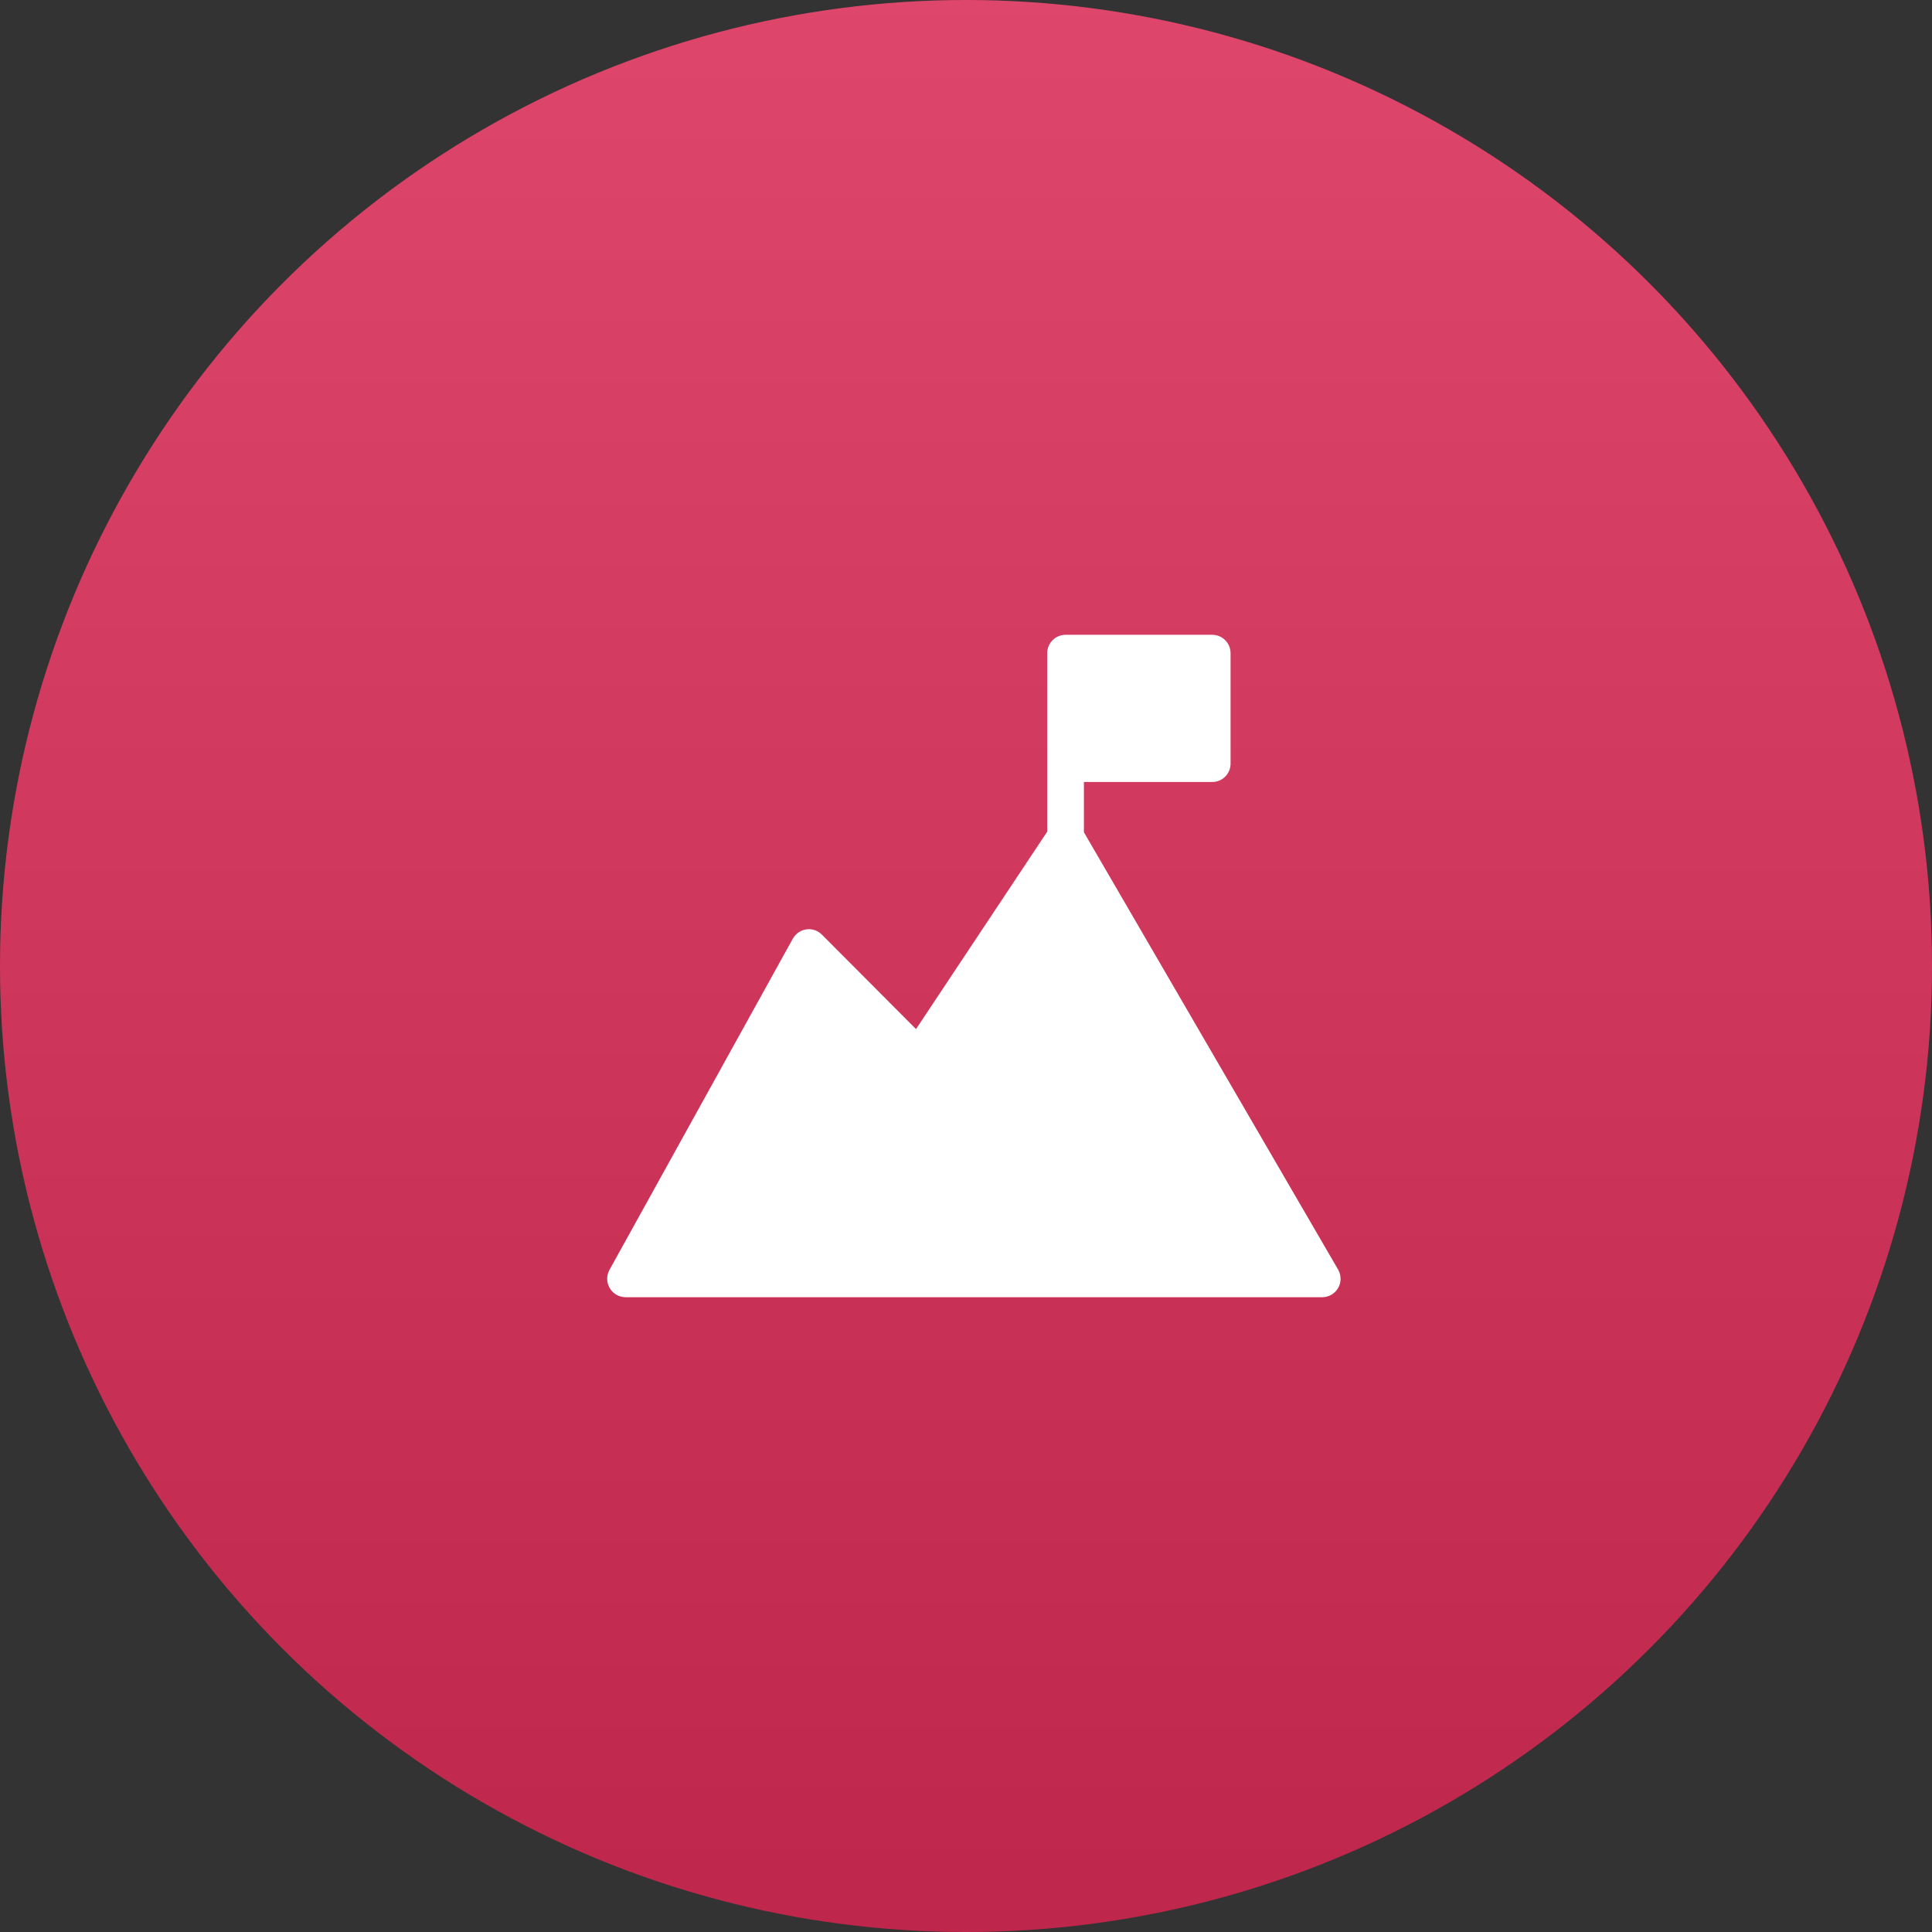
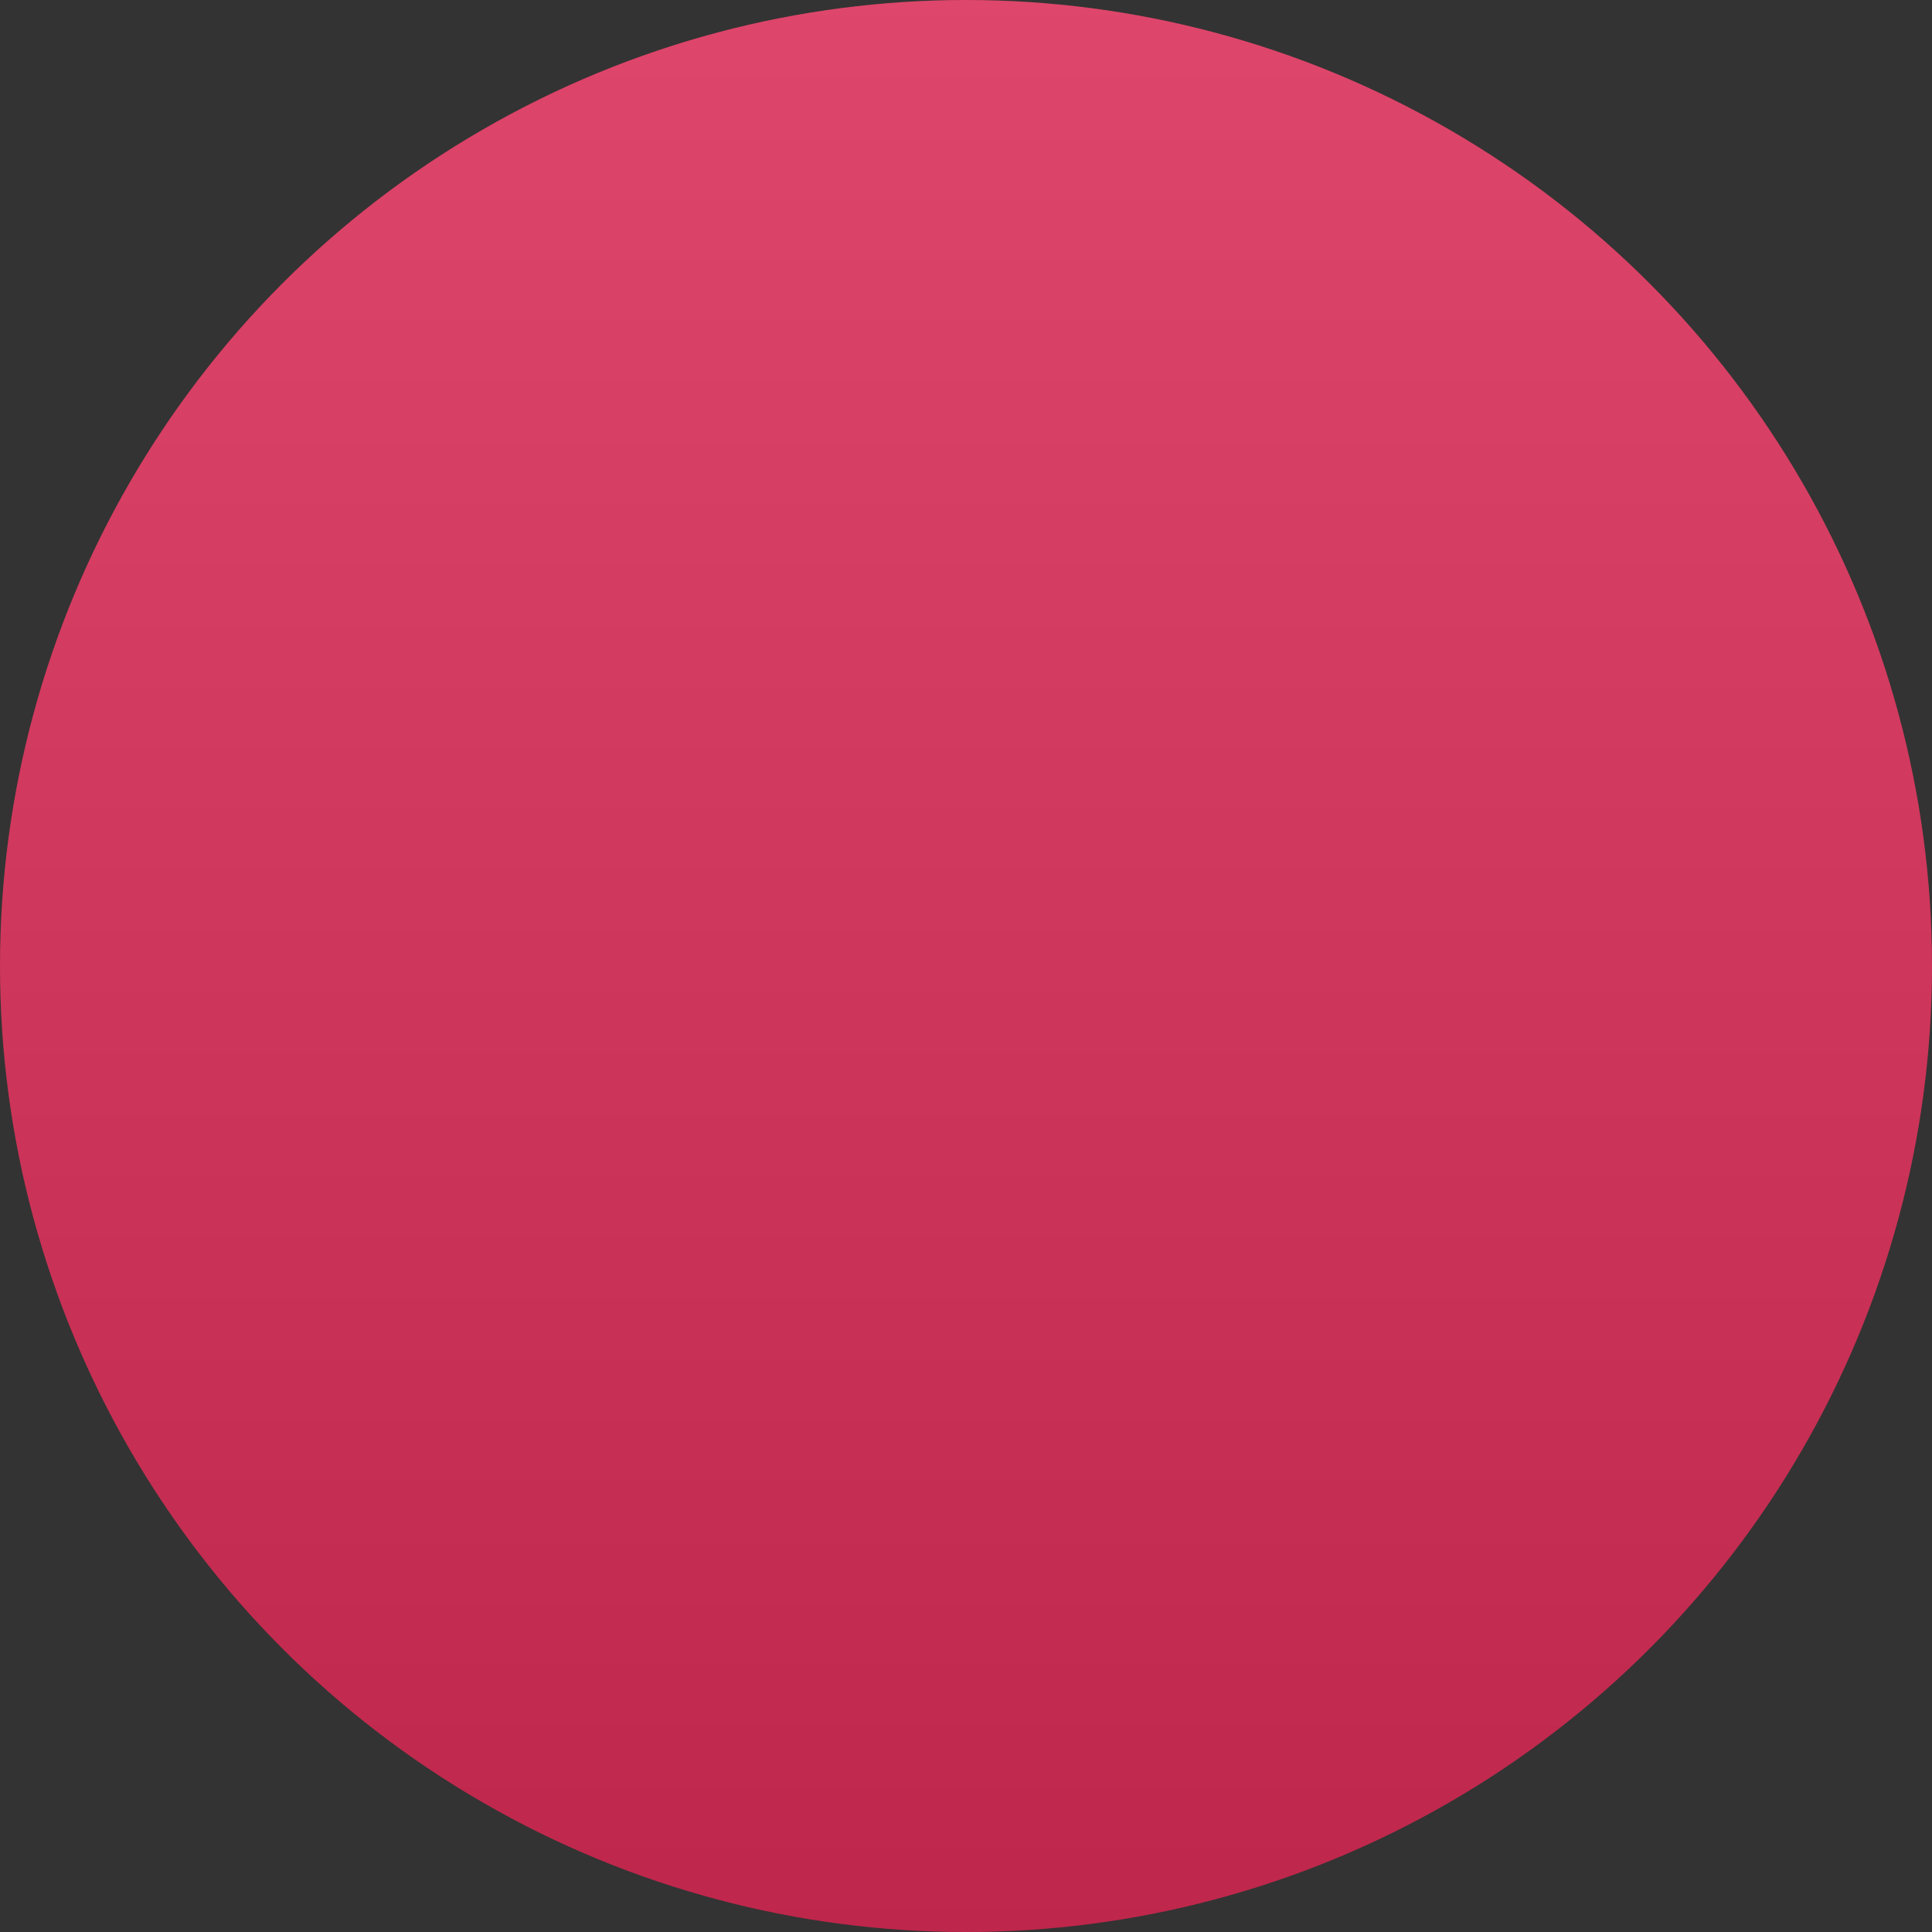
<svg xmlns="http://www.w3.org/2000/svg" xmlns:xlink="http://www.w3.org/1999/xlink" width="70px" height="70px" viewBox="0 0 70 70" version="1.1">
  <rect x="0" y="0" width="70" height="70" fill="#333333" stroke="none" />
  <title>ICON Copy 2</title>
  <defs>
    <linearGradient x1="50%" y1="0%" x2="50%" y2="100%" id="linearGradient-1">
      <stop stop-color="#FFFFFF" stop-opacity="0.5" offset="0%" />
      <stop stop-color="#000000" stop-opacity="0.5" offset="100%" />
    </linearGradient>
    <circle id="path-2" cx="35" cy="35" r="35" />
  </defs>
  <g id="Pages" stroke="none" stroke-width="1" fill="none" fill-rule="evenodd">
    <g id="ICON-Copy-2">
      <g id="Oval">
        <use fill="#DA2B56" xlink:href="#path-2" />
        <use fill-opacity="0.25" fill="url(#linearGradient-1)" xlink:href="#path-2" />
      </g>
      <g id="Group-9" transform="translate(22, 23)" fill="#FFFFFF" fill-rule="nonzero">
-         <path d="M26.481,22.997 L17.272,7.154 L17.272,5.333 L21.922,5.333 C22.288,5.334 22.586,5.035 22.586,4.667 C22.586,4.667 22.586,4.667 22.586,4.667 L22.586,0.667 C22.586,0.299 22.289,-1.34653809e-07 21.922,-1.34653809e-07 C21.922,-1.34653809e-07 21.922,-1.34653809e-07 21.922,-1.34653809e-07 L16.607,-1.34653809e-07 C16.241,-1.34653809e-07 15.943,0.298 15.943,0.666 C15.943,0.666 15.943,0.666 15.943,0.667 L15.943,7.132 L11.189,14.286 L7.777,10.862 C7.517,10.601 7.096,10.602 6.836,10.863 C6.793,10.906 6.756,10.955 6.726,11.009 L0.083,23.009 C-0.095,23.332 0.022,23.738 0.343,23.916 C0.441,23.971 0.552,24 0.665,24 L25.907,24 C26.274,24 26.571,23.702 26.571,23.334 C26.571,23.216 26.54,23.099 26.481,22.997 Z" id="Fill-8" />
-       </g>
+         </g>
    </g>
  </g>
</svg>